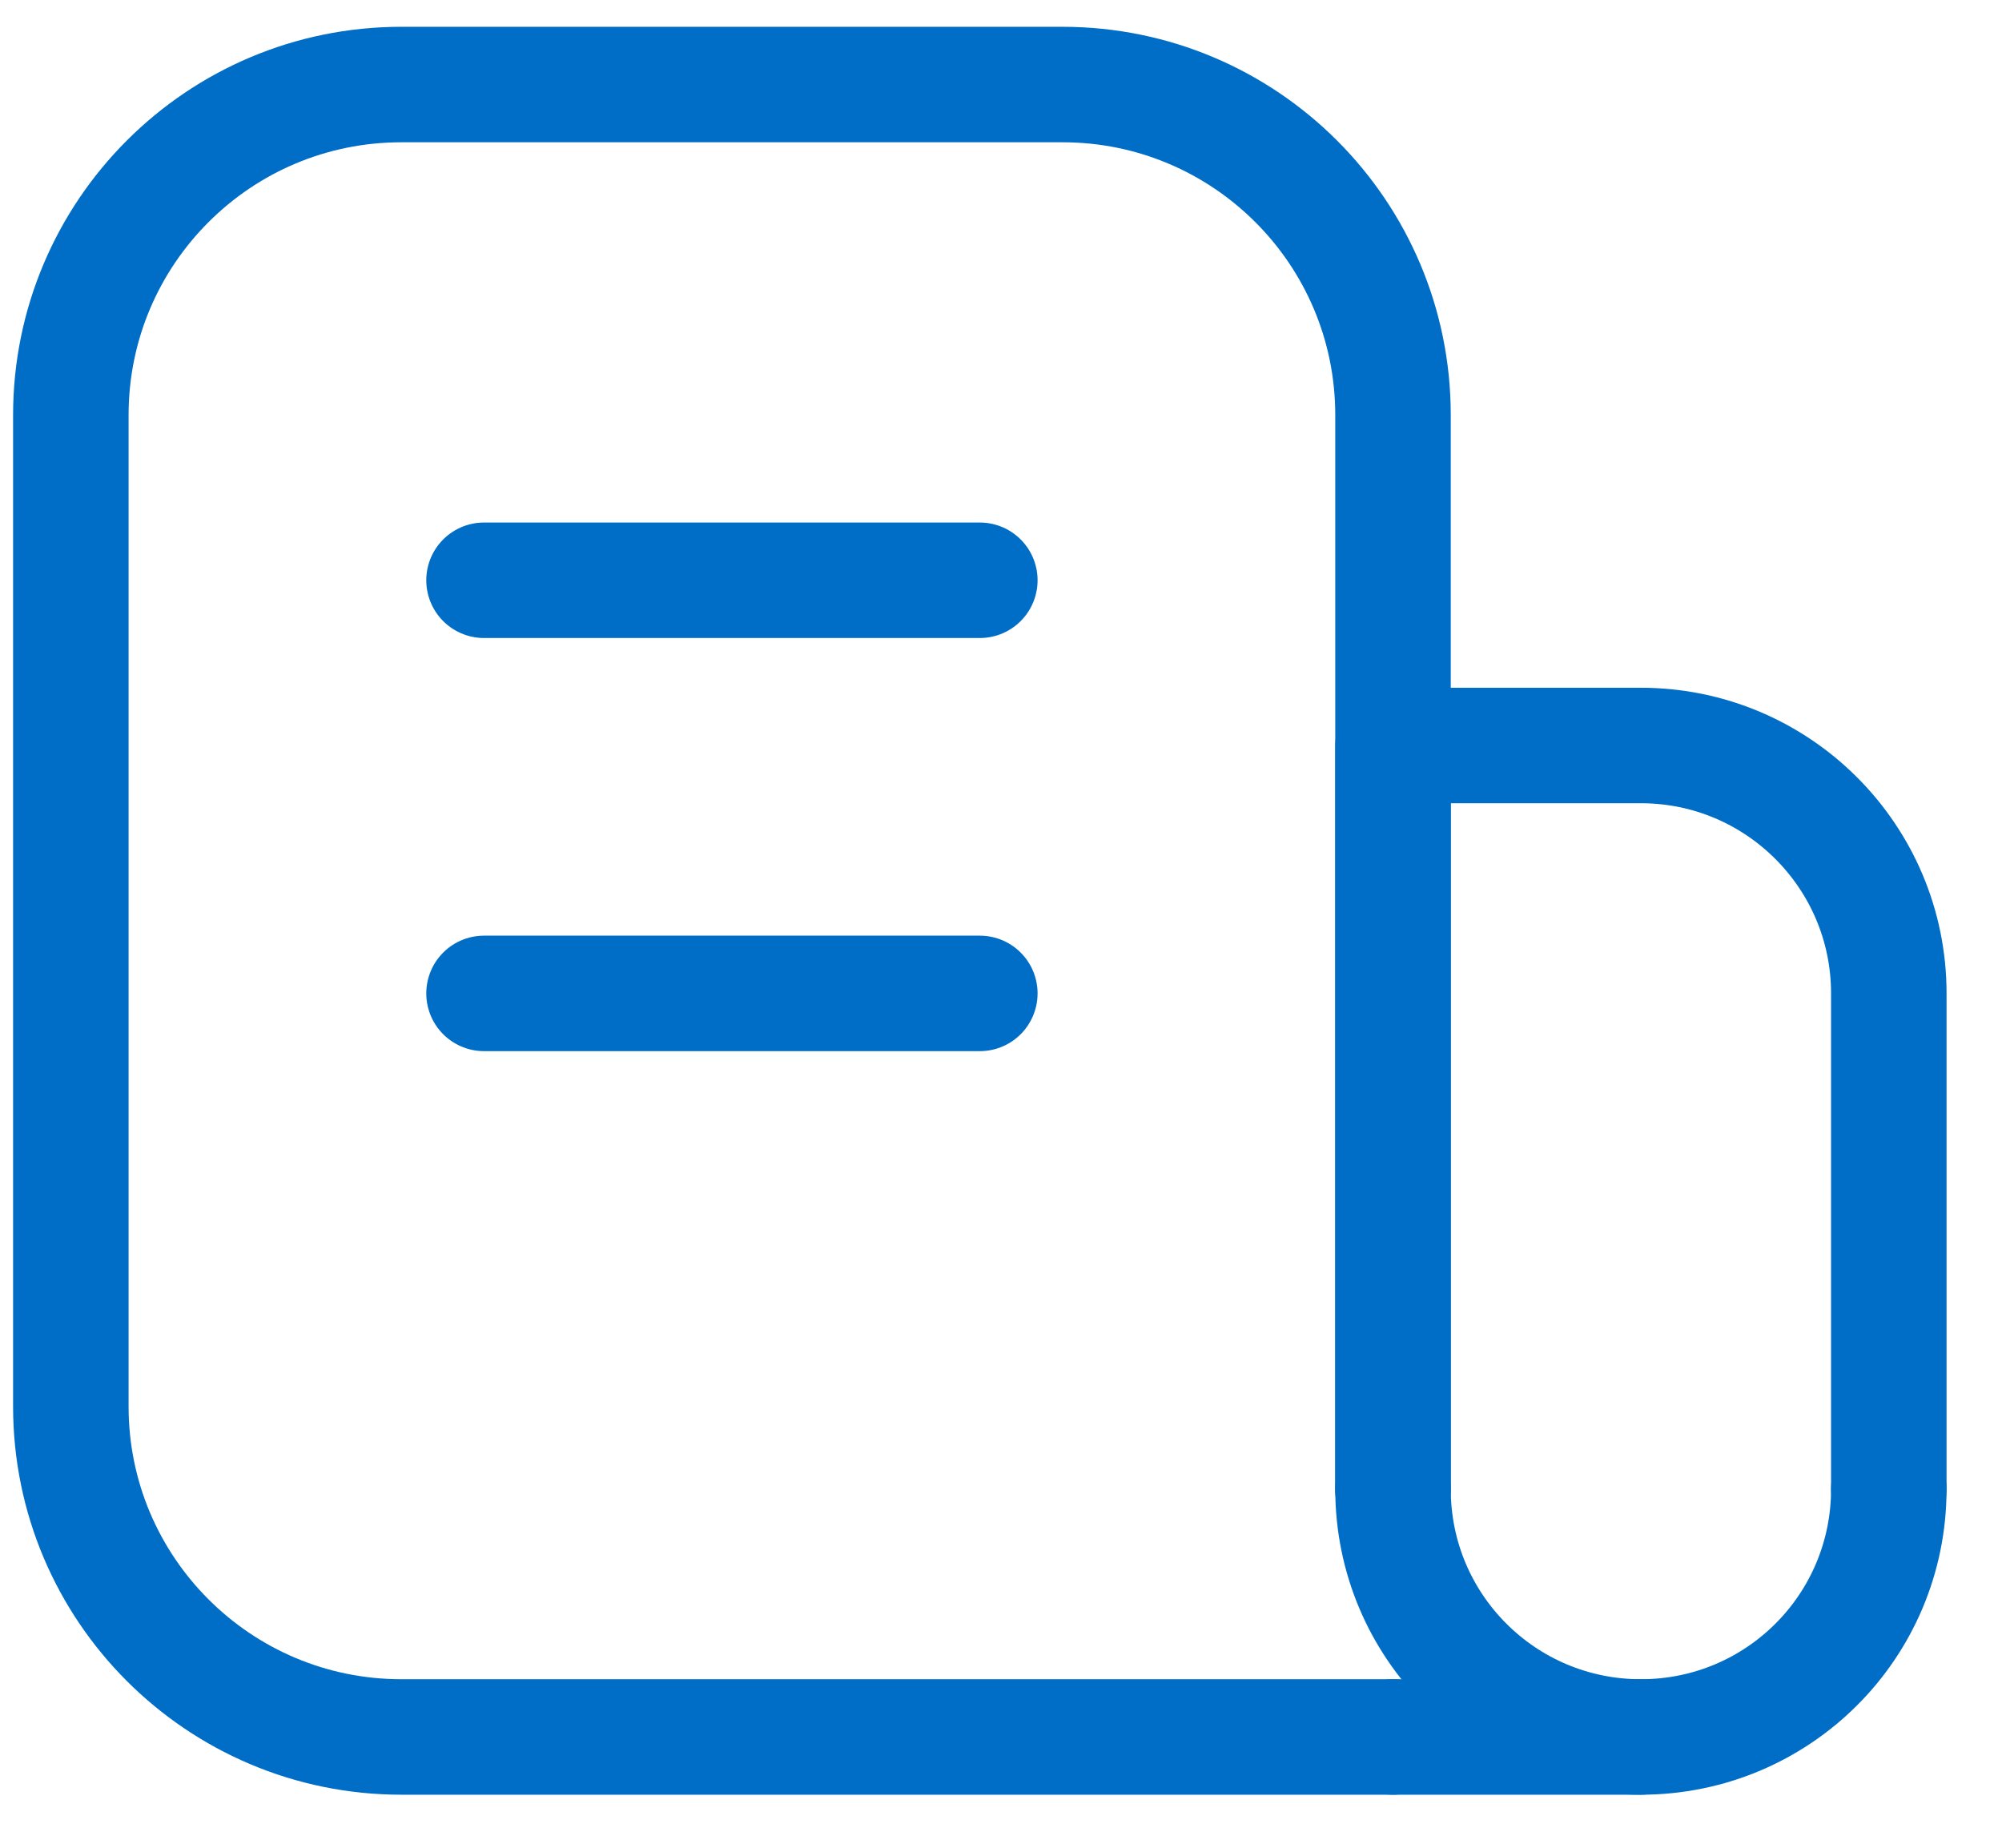
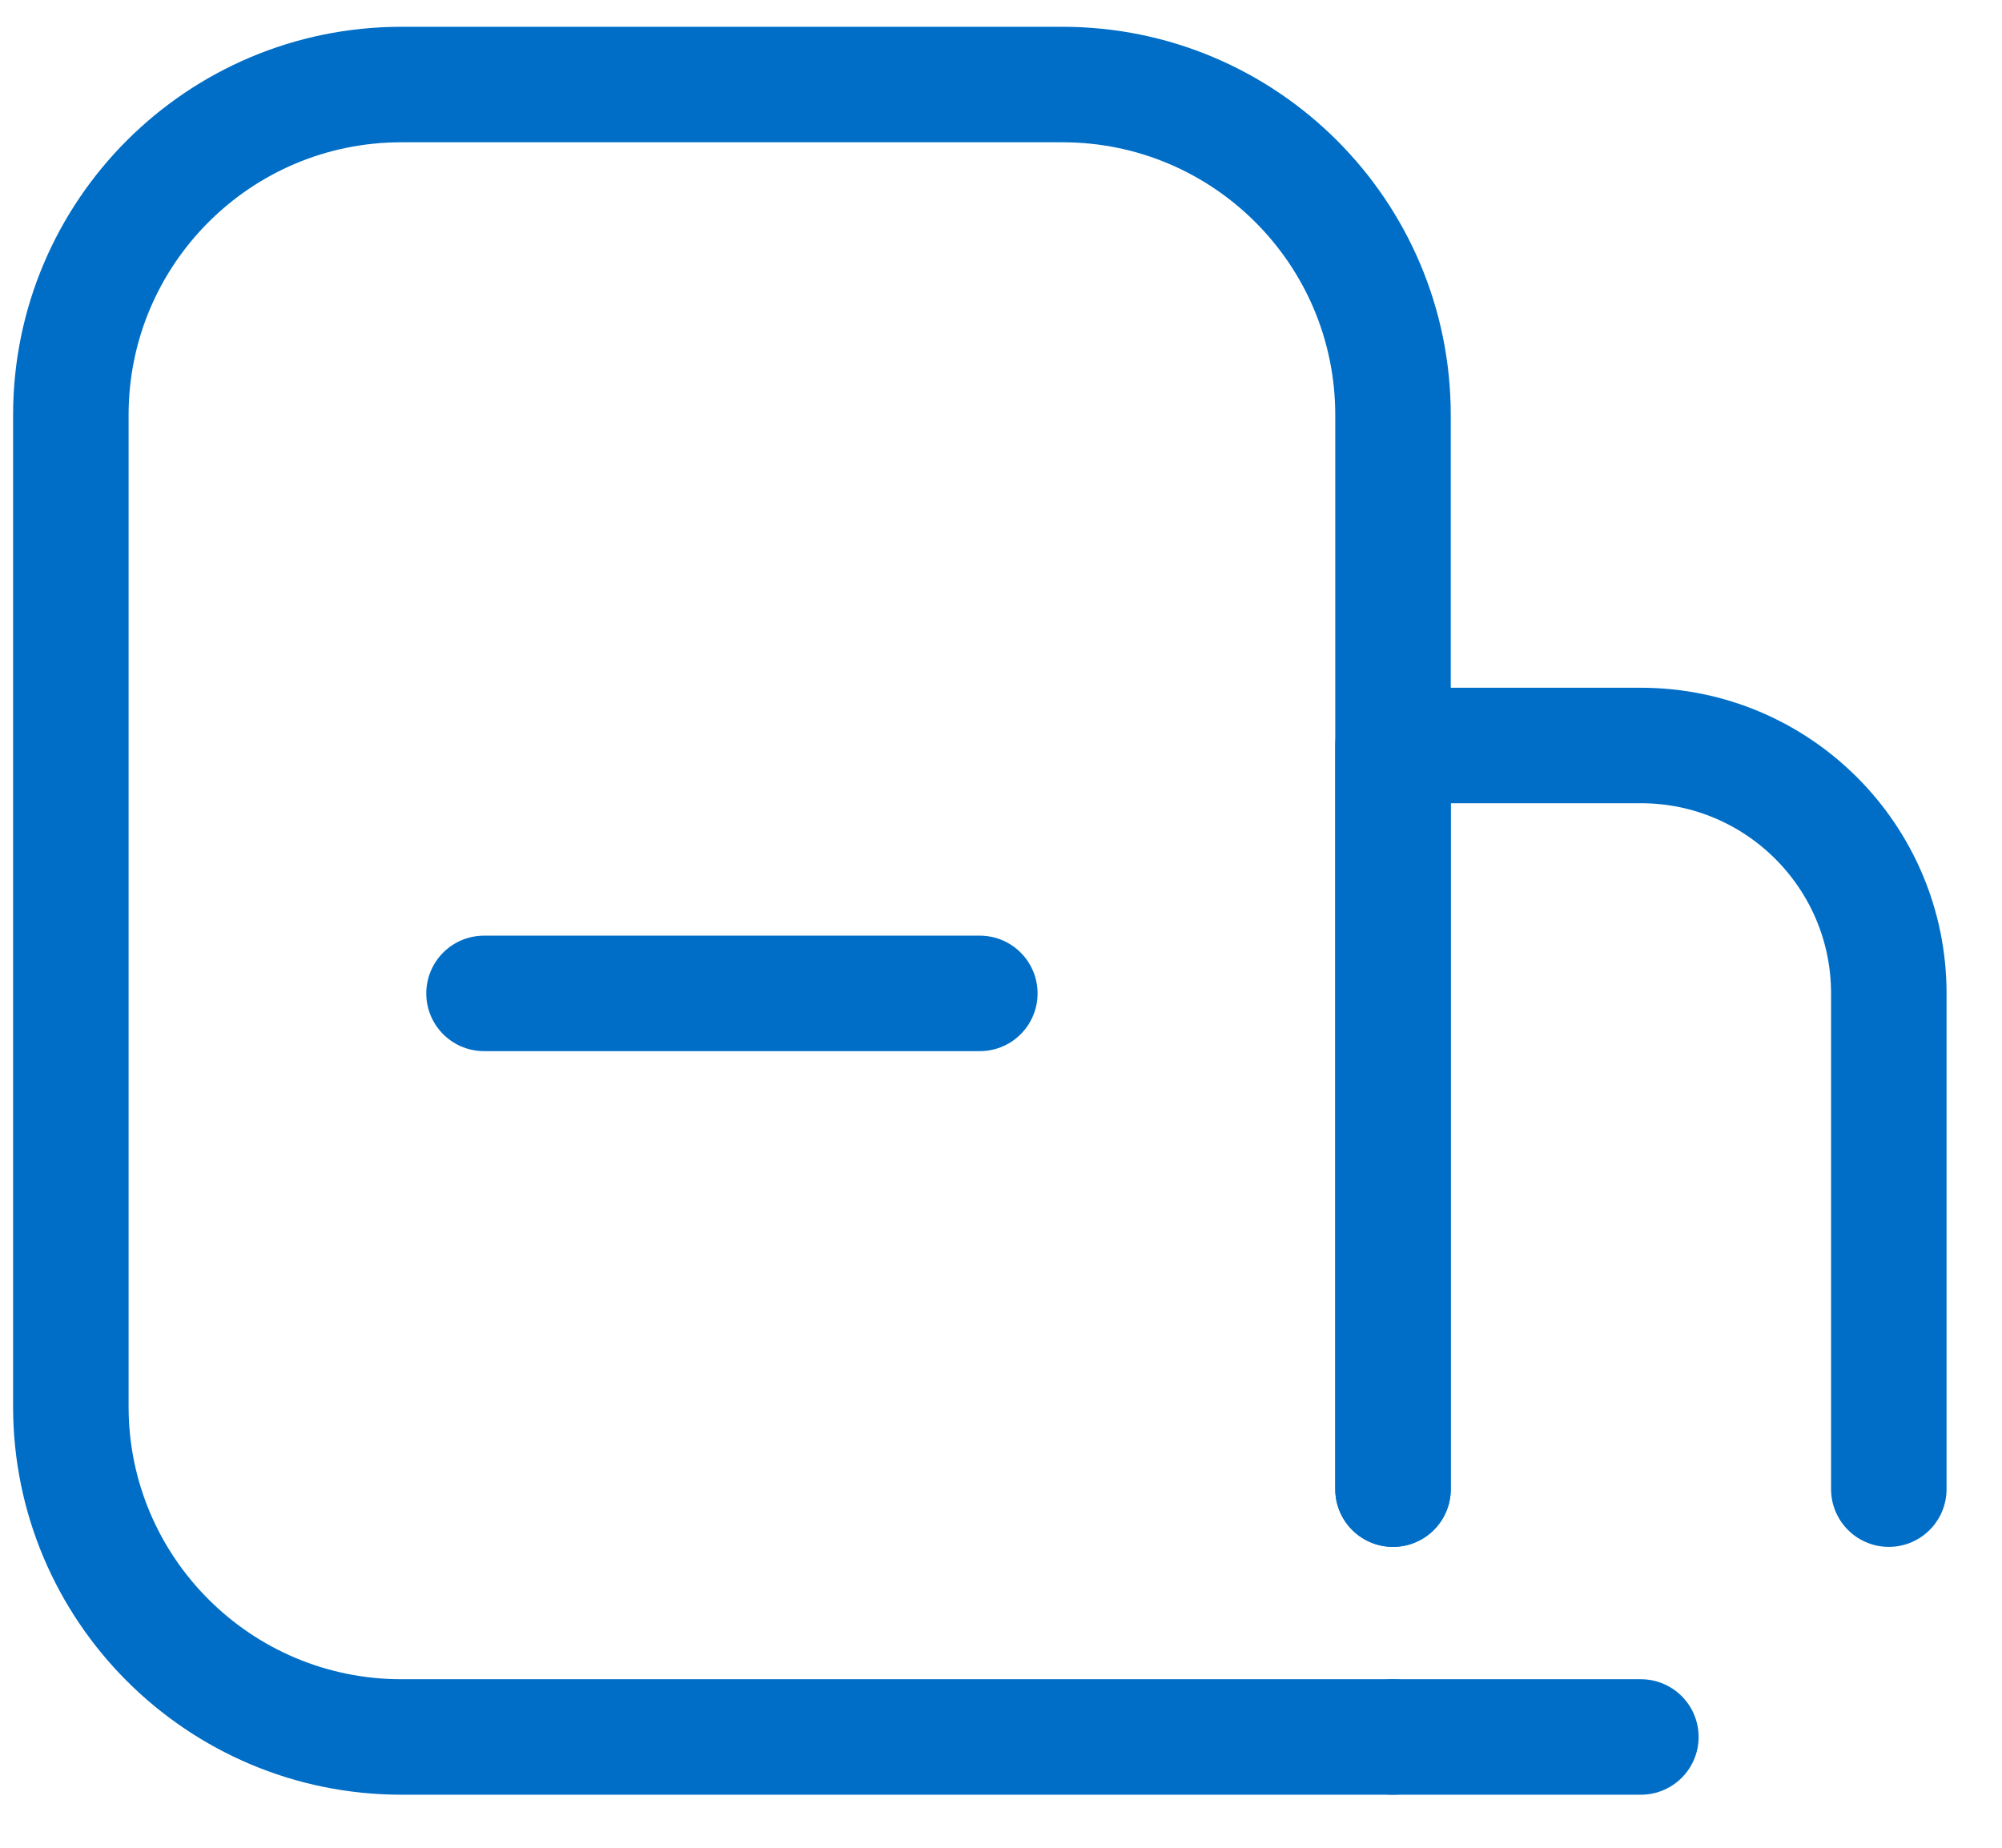
<svg xmlns="http://www.w3.org/2000/svg" width="26px" height="24px" viewBox="0 0 26 24" version="1.1">
  <title>agevolazioni</title>
  <g id="Desktop" stroke="none" stroke-width="1" fill="none" fill-rule="evenodd" stroke-linecap="round" stroke-linejoin="round">
    <g id="01_HomePage" transform="translate(-1064, -2590)" stroke="#006EC6" stroke-width="1.5">
      <g id="agevolazioni" transform="translate(1064.92, 2591.098)">
        <path d="M17.171,18.244 L17.171,8.585 L17.171,4.293 C17.171,1.922 15.249,0 12.878,0 L4.293,0 C1.922,0 0,1.922 0,4.293 L0,17.171 C0,19.541 1.922,21.463 4.293,21.463 L17.171,21.463" id="Stroke-1" />
        <path d="M17.171,18.244 L17.171,8.585 L20.39,8.585 C22.168,8.585 23.61,10.027 23.61,11.805 L23.61,18.244" id="Stroke-3" />
        <line x1="20.39" y1="21.463" x2="17.171" y2="21.463" id="Stroke-5" />
-         <path d="M17.171,18.244 C17.171,20.025 18.609,21.463 20.39,21.463 C22.172,21.463 23.61,20.025 23.61,18.244" id="Stroke-7" />
-         <line x1="5.366" y1="6.439" x2="11.805" y2="6.439" id="Stroke-9" />
        <line x1="5.366" y1="11.805" x2="11.805" y2="11.805" id="Stroke-11" />
      </g>
    </g>
  </g>
</svg>